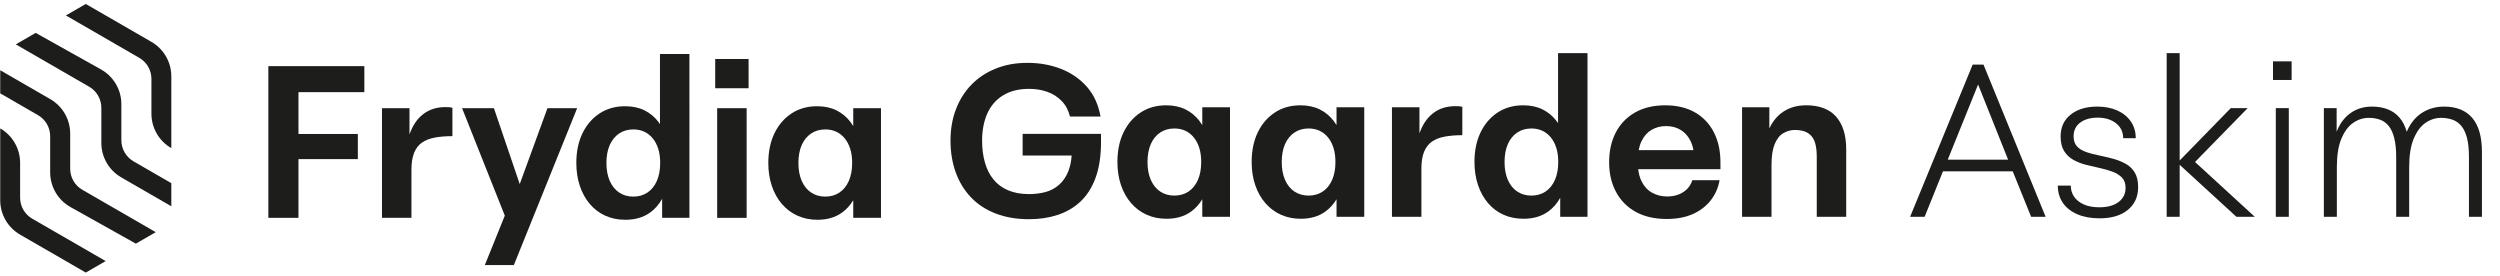
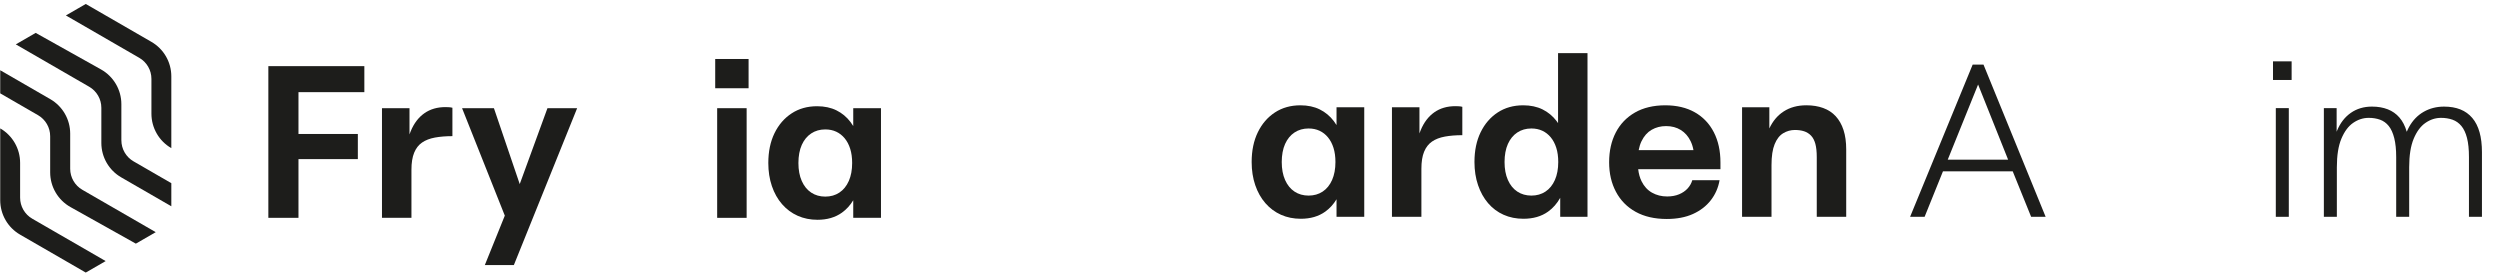
<svg xmlns="http://www.w3.org/2000/svg" id="uuid-343e2583-d8a9-428b-b3bb-fbe32842c2f1" width="2274.54" height="251.29" viewBox="0 0 2274.54 251.29">
  <polygon points="244.15 198.18 271.56 198.18 271.56 144.76 325.57 144.76 325.57 121.89 271.56 121.89 271.56 83.84 331.49 83.84 331.49 60.18 244.15 60.18 244.15 198.18" style="fill:#1d1d1b;" />
  <path d="M405.29,97.44c-7.49,0-13.9,1.87-19.22,5.62-5.32,3.75-9.46,9.2-12.42,16.37-.38.92-.74,1.87-1.08,2.84v-23.84h-25.04v99.76h26.81v-43.77c0-6.31.82-11.46,2.47-15.47,1.64-4.01,4.04-7.1,7.2-9.26,3.16-2.17,7.06-3.68,11.73-4.54,4.67-.85,9.96-1.28,15.87-1.28v-25.83c-.92-.26-1.97-.42-3.16-.49-1.18-.07-2.24-.1-3.15-.1Z" style="fill:#1d1d1b;" />
  <polygon points="498.08 98.43 472.86 167.49 449.38 98.43 420.4 98.43 459.28 196.18 441.1 241.16 467.52 241.16 525.09 98.43 498.08 98.43" style="fill:#1d1d1b;" />
-   <path d="M600.45,112.94c-.43-.63-.83-1.29-1.28-1.89-3.48-4.6-7.75-8.15-12.81-10.65-5.06-2.49-10.94-3.75-17.65-3.75-8.81,0-16.53,2.17-23.16,6.51-6.64,4.34-11.83,10.35-15.58,18.04-3.75,7.69-5.62,16.72-5.62,27.11,0,7.62,1.08,14.62,3.25,20.99,2.17,6.37,5.22,11.86,9.17,16.46,3.94,4.6,8.64,8.12,14.1,10.55,5.45,2.43,11.47,3.65,18.04,3.65,8.94,0,16.43-2.17,22.47-6.51,4.5-3.23,8.18-7.42,11.04-12.58v17.31h24.84V49.14h-26.81v63.8ZM597.59,164.67c-2.04,4.6-4.9,8.12-8.58,10.55-3.68,2.44-7.95,3.65-12.81,3.65s-9.14-1.21-12.82-3.65c-3.68-2.43-6.54-5.95-8.58-10.55-2.04-4.6-3.06-10.05-3.06-16.36s1.02-11.93,3.06-16.46c2.04-4.53,4.9-8.01,8.58-10.45,3.68-2.43,7.95-3.65,12.82-3.65,3.68,0,7,.69,9.95,2.07,2.96,1.38,5.52,3.38,7.69,6.01,2.17,2.63,3.85,5.81,5.03,9.56,1.18,3.75,1.77,8.05,1.77,12.92,0,6.31-1.02,11.76-3.06,16.36Z" style="fill:#1d1d1b;" />
  <rect x="652.49" y="98.43" width="26.81" height="99.76" style="fill:#1d1d1b;" />
  <rect x="650.71" y="53.67" width="30.36" height="26.62" style="fill:#1d1d1b;" />
  <path d="M776.29,114.68c-.77-1.26-1.59-2.48-2.46-3.63-3.48-4.6-7.75-8.15-12.81-10.65-5.06-2.49-10.94-3.75-17.64-3.75-8.81,0-16.53,2.17-23.16,6.51-6.64,4.34-11.83,10.35-15.58,18.04-3.74,7.69-5.62,16.72-5.62,27.11,0,7.62,1.08,14.62,3.25,20.99,2.17,6.37,5.25,11.86,9.26,16.46,4.01,4.6,8.74,8.12,14.2,10.55,5.45,2.43,11.47,3.65,18.04,3.65,8.8,0,16.23-2.17,22.27-6.51,4.1-2.94,7.51-6.71,10.25-11.26v15.99h25.24v-99.76h-25.24v16.25ZM772.25,164.67c-2.04,4.6-4.9,8.12-8.58,10.55-3.68,2.44-7.95,3.65-12.81,3.65s-9.14-1.21-12.82-3.65c-3.68-2.43-6.54-5.95-8.58-10.55-2.04-4.6-3.05-10.05-3.05-16.36s1.02-11.93,3.05-16.46c2.04-4.53,4.9-8.01,8.58-10.45,3.68-2.43,7.95-3.65,12.82-3.65,3.68,0,7,.69,9.95,2.07,2.96,1.38,5.52,3.38,7.69,6.01,2.17,2.63,3.85,5.81,5.03,9.56,1.18,3.75,1.77,8.05,1.77,12.92,0,6.31-1.02,11.76-3.05,16.36Z" style="fill:#1d1d1b;" />
  <path d="M137.77,38.09L78.04,3.61l-18.1,10.44c11.94,6.89,48.31,27.89,66.79,38.57,6.84,3.95,11.04,11.24,11.04,19.13v31.68c0,12.93,6.9,24.89,18.1,31.35v-65.34c0-12.93-6.9-24.89-18.1-31.35Z" style="fill:#1d1d1b;" />
  <path d="M18.3,179.84v-31.7c0-12.93-6.9-24.87-18.1-31.34v65.34c0,12.93,6.9,24.89,18.1,31.35l59.73,34.49,18.1-10.45c-11.94-6.89-48.31-27.89-66.79-38.56-6.84-3.95-11.04-11.24-11.04-19.13Z" style="fill:#1d1d1b;" />
  <path d="M63.86,153.52v-31.96c0-12.94-6.9-24.88-18.1-31.35-10.06-5.81-20.12-11.62-30.18-17.43L.2,63.9v21.03l34.4,19.86c6.84,3.95,11.05,11.24,11.05,19.14v32.9c0,13.11,7.09,25.19,18.53,31.59l59.43,33.25,18.09-10.44-66.79-38.56c-6.84-3.95-11.05-11.24-11.05-19.14Z" style="fill:#1d1d1b;" />
  <path d="M110.42,127.65v-32.89c0-13.11-7.09-25.2-18.53-31.6L32.47,29.92l-18.1,10.45,12.92,7.45,53.87,31.11c6.84,3.95,11.05,11.24,11.05,19.14v31.97c0,12.92,6.88,24.86,18.08,31.32,19.99,11.54,45.59,26.32,45.59,26.32v-21.03l-34.4-19.87c-6.84-3.95-11.05-11.24-11.05-19.14Z" style="fill:#1d1d1b;" />
-   <path d="M930.35,141.51h44.69c-.47,5.72-1.54,10.62-3.22,14.68-2.04,4.92-4.83,8.93-8.37,12.02-3.55,3.09-7.62,5.25-12.21,6.5-4.6,1.25-9.65,1.87-15.17,1.87-7.22,0-13.53-1.15-18.91-3.45-5.39-2.3-9.82-5.58-13.3-9.85-3.48-4.27-6.08-9.42-7.78-15.46-1.71-6.04-2.56-12.67-2.56-19.9,0-9.32,1.58-17.53,4.73-24.62,3.15-7.09,7.95-12.61,14.38-16.55,6.43-3.94,14.31-5.91,23.64-5.91,5.91,0,11.39.89,16.45,2.66,5.05,1.77,9.42,4.53,13.1,8.27,3.68,3.74,6.24,8.5,7.68,14.28h27.78c-1.97-10.9-6.11-19.93-12.41-27.09-6.3-7.16-14.12-12.57-23.44-16.25-9.33-3.67-19.5-5.52-30.54-5.52s-20.29,1.74-28.96,5.22c-8.67,3.48-16.06,8.37-22.16,14.68-6.11,6.3-10.8,13.76-14.08,22.36-3.28,8.6-4.92,18.09-4.92,28.47s1.58,20.13,4.73,28.86c3.15,8.74,7.75,16.29,13.79,22.66,6.04,6.37,13.53,11.3,22.46,14.77,8.93,3.48,19.11,5.22,30.54,5.22,9.32,0,17.93-1.28,25.81-3.84,7.88-2.56,14.74-6.53,20.59-11.92,5.84-5.38,10.41-12.34,13.69-20.88,3.28-8.54,5.05-18.84,5.32-30.93v-10.05h-71.31v19.7Z" style="fill:#1d1d1b;" />
-   <path d="M1093.85,113.82c-.77-1.26-1.59-2.48-2.46-3.63-3.48-4.59-7.75-8.14-12.8-10.64-5.06-2.49-10.93-3.74-17.63-3.74-8.8,0-16.52,2.17-23.15,6.5-6.63,4.33-11.82,10.34-15.56,18.03-3.74,7.68-5.61,16.71-5.61,27.09,0,7.62,1.08,14.61,3.25,20.98,2.17,6.37,5.25,11.85,9.26,16.45,4,4.6,8.73,8.11,14.18,10.54,5.45,2.43,11.46,3.64,18.03,3.64,8.8,0,16.22-2.17,22.26-6.5,4.1-2.94,7.5-6.71,10.24-11.25v15.98h25.22v-99.68h-25.22v16.24ZM1089.82,163.77c-2.04,4.6-4.89,8.11-8.57,10.54-3.68,2.43-7.95,3.64-12.8,3.64s-9.13-1.21-12.81-3.64c-3.68-2.43-6.53-5.94-8.57-10.54-2.04-4.59-3.05-10.05-3.05-16.35s1.02-11.92,3.05-16.45c2.04-4.53,4.89-8.01,8.57-10.44,3.68-2.43,7.95-3.64,12.81-3.64,3.67,0,6.99.69,9.95,2.07s5.52,3.38,7.68,6.01c2.17,2.63,3.84,5.81,5.02,9.55,1.18,3.74,1.77,8.05,1.77,12.9,0,6.3-1.02,11.76-3.05,16.35Z" style="fill:#1d1d1b;" />
  <path d="M1215.99,113.82c-.77-1.26-1.59-2.48-2.46-3.63-3.48-4.59-7.75-8.14-12.8-10.64-5.06-2.49-10.93-3.74-17.63-3.74-8.8,0-16.52,2.17-23.15,6.5-6.63,4.33-11.82,10.34-15.56,18.03-3.74,7.68-5.61,16.71-5.61,27.09,0,7.62,1.08,14.61,3.25,20.98,2.17,6.37,5.25,11.85,9.26,16.45,4,4.6,8.73,8.11,14.18,10.54,5.45,2.43,11.46,3.64,18.03,3.64,8.8,0,16.22-2.17,22.26-6.5,4.1-2.94,7.5-6.71,10.24-11.25v15.98h25.22v-99.68h-25.22v16.24ZM1211.95,163.77c-2.04,4.6-4.89,8.11-8.57,10.54-3.68,2.43-7.95,3.64-12.8,3.64s-9.13-1.21-12.81-3.64c-3.68-2.43-6.53-5.94-8.57-10.54-2.04-4.59-3.05-10.05-3.05-16.35s1.02-11.92,3.05-16.45c2.04-4.53,4.89-8.01,8.57-10.44,3.68-2.43,7.95-3.64,12.81-3.64,3.67,0,6.99.69,9.95,2.07s5.52,3.38,7.68,6.01c2.17,2.63,3.84,5.81,5.02,9.55,1.18,3.74,1.77,8.05,1.77,12.9,0,6.3-1.02,11.76-3.05,16.35Z" style="fill:#1d1d1b;" />
  <path d="M1324.14,96.59c-7.49,0-13.89,1.87-19.21,5.61-5.32,3.74-9.46,9.2-12.41,16.35-.38.92-.74,1.87-1.08,2.84v-23.82h-25.02v99.68h26.79v-43.73c0-6.3.82-11.46,2.46-15.46,1.64-4,4.04-7.09,7.19-9.26,3.15-2.17,7.06-3.68,11.72-4.53,4.66-.85,9.95-1.28,15.86-1.28v-25.81c-.92-.26-1.97-.42-3.15-.49-1.18-.06-2.24-.1-3.15-.1Z" style="fill:#1d1d1b;" />
  <path d="M1417.52,111.98c-.41-.61-.84-1.21-1.28-1.79-3.48-4.59-7.75-8.14-12.8-10.64-5.06-2.49-10.93-3.74-17.63-3.74-8.8,0-16.52,2.17-23.15,6.5-6.63,4.33-11.82,10.34-15.56,18.03-3.74,7.68-5.61,16.71-5.61,27.09,0,7.62,1.08,14.61,3.25,20.98,2.17,6.37,5.22,11.85,9.16,16.45,3.94,4.6,8.63,8.11,14.09,10.54,5.45,2.43,11.46,3.64,18.03,3.64,8.93,0,16.42-2.17,22.46-6.5,4.5-3.23,8.17-7.42,11.03-12.57v17.3h24.82V48.33h-26.79v63.65ZM1414.66,163.77c-2.04,4.6-4.89,8.11-8.57,10.54-3.68,2.43-7.95,3.64-12.8,3.64s-9.13-1.21-12.81-3.64c-3.68-2.43-6.53-5.94-8.57-10.54-2.04-4.59-3.05-10.05-3.05-16.35s1.02-11.92,3.05-16.45c2.04-4.53,4.89-8.01,8.57-10.44,3.68-2.43,7.95-3.64,12.81-3.64,3.67,0,6.99.69,9.95,2.07s5.52,3.38,7.68,6.01c2.17,2.63,3.84,5.81,5.02,9.55,1.18,3.74,1.77,8.05,1.77,12.9,0,6.3-1.02,11.76-3.05,16.35Z" style="fill:#1d1d1b;" />
  <path d="M1542.02,102.21c-7.49-4.27-16.48-6.4-26.99-6.4s-19.96,2.2-27.58,6.6c-7.62,4.4-13.43,10.47-17.43,18.22-4.01,7.75-6.01,16.75-6.01,26.99s2.07,19.08,6.21,26.89c4.14,7.82,10.11,13.89,17.93,18.22,7.81,4.33,17.24,6.5,28.27,6.5,9.19,0,17.14-1.51,23.84-4.53s12.12-7.19,16.25-12.51c4.14-5.32,6.8-11.39,7.98-18.22h-24.82c-.79,2.76-2.2,5.25-4.24,7.49-2.04,2.23-4.63,4.01-7.78,5.32-3.15,1.31-6.77,1.97-10.83,1.97-5.12,0-9.72-1.15-13.79-3.45-4.07-2.3-7.26-5.78-9.55-10.44-1.52-3.08-2.53-6.73-3.04-10.93h74.85v-6.11c0-10.51-2-19.67-6.01-27.48-4.01-7.81-9.75-13.85-17.24-18.12ZM1502.72,118.07c3.87-2.23,8.24-3.35,13.1-3.35,5.12,0,9.58,1.18,13.4,3.55,3.81,2.36,6.8,5.78,8.96,10.24,1.17,2.42,2.02,5.12,2.56,8.08h-49.84c.57-3.04,1.43-5.74,2.56-8.08,2.3-4.73,5.38-8.21,9.26-10.44Z" style="fill:#1d1d1b;" />
  <path d="M1670.17,105.75c-3.09-3.35-6.9-5.84-11.43-7.49-4.53-1.64-9.62-2.46-15.27-2.46-8.01,0-14.91,1.87-20.69,5.62-5.55,3.59-9.87,8.75-13,15.44v-19.28h-24.82v99.68h26.79v-47.08c0-8.01.95-14.35,2.86-19.01,1.9-4.66,4.5-7.98,7.78-9.95,3.28-1.97,6.83-2.96,10.64-2.96,3.15,0,5.94.39,8.37,1.18,2.43.79,4.53,2.1,6.3,3.94,1.77,1.84,3.08,4.33,3.94,7.49.85,3.15,1.28,7.16,1.28,12.02v54.37h26.79v-61.27c0-6.83-.82-12.74-2.46-17.73-1.64-4.99-4.01-9.16-7.09-12.51Z" style="fill:#1d1d1b;" />
  <path d="M1794.77,58.77l-56.93,138.49h13.2l16.7-41.37h63.48l16.74,41.37h13.2l-56.54-138.49h-9.85ZM1799.7,76.89l27.31,68.36h-54.92l27.61-68.36Z" style="fill:#1d1d1b;" />
-   <path d="M1933.76,148.9c-3.48-1.9-7.29-3.41-11.43-4.53-4.14-1.11-8.34-2.1-12.61-2.96-4.27-.85-8.15-1.87-11.62-3.05-3.48-1.18-6.27-2.89-8.37-5.12-2.1-2.23-3.15-5.32-3.15-9.26,0-5.25,2-9.39,6.01-12.41,4-3.02,9.36-4.53,16.06-4.53s12.21,1.71,16.55,5.12c4.33,3.42,6.5,7.95,6.5,13.59h11.43c0-5.78-1.48-10.83-4.43-15.17s-7.06-7.68-12.31-10.05c-5.25-2.36-11.36-3.55-18.32-3.55-9.98,0-18.03,2.43-24.13,7.29-6.11,4.86-9.16,11.49-9.16,19.9,0,5.39,1.05,9.79,3.15,13.2,2.1,3.42,4.92,6.11,8.47,8.08s7.42,3.48,11.62,4.53c4.2,1.05,8.4,2.04,12.61,2.95,4.2.92,8.04,2.04,11.53,3.35,3.48,1.31,6.3,3.09,8.47,5.32,2.17,2.24,3.25,5.32,3.25,9.26,0,5.39-2.1,9.69-6.3,12.9-4.21,3.22-10.05,4.83-17.53,4.83-5.52,0-10.21-.85-14.08-2.56-3.88-1.71-6.83-4.04-8.87-6.99-2.04-2.96-3.05-6.33-3.05-10.15h-11.82c0,5.91,1.51,11.1,4.53,15.56,3.02,4.47,7.39,7.95,13.1,10.44,5.71,2.49,12.51,3.74,20.39,3.74,10.9,0,19.47-2.56,25.71-7.68,6.24-5.12,9.36-12.02,9.36-20.68,0-5.52-1.05-9.98-3.15-13.4-2.1-3.41-4.89-6.07-8.37-7.98Z" style="fill:#1d1d1b;" />
-   <polygon points="2044.96 98.37 2029.59 98.37 1983.1 146.01 1983.1 48.33 1971.28 48.33 1971.28 197.26 1983.1 197.26 1983.1 149.95 2034.72 197.26 2051.46 197.26 1997.06 147.38 2044.96 98.37" style="fill:#1d1d1b;" />
  <rect x="2068.01" y="55.82" width="16.94" height="16.94" style="fill:#1d1d1b;" />
  <rect x="2070.57" y="98.37" width="11.82" height="98.89" style="fill:#1d1d1b;" />
  <path d="M2255.94,120.33c-1.45-5.19-3.64-9.52-6.6-13-2.96-3.48-6.57-6.07-10.84-7.78-4.27-1.71-9.23-2.56-14.87-2.56-6.83,0-13,1.58-18.52,4.73-5.52,3.15-9.95,7.75-13.3,13.79-.77,1.39-1.46,2.86-2.1,4.39-.02-.08-.04-.17-.07-.26-1.51-5.12-3.71-9.36-6.6-12.71-2.89-3.35-6.44-5.84-10.64-7.49-4.21-1.64-9-2.46-14.38-2.46-7.36,0-13.76,1.91-19.21,5.71-5.45,3.81-9.62,9.19-12.51,16.15-.14.34-.26.69-.39,1.04v-21.52h-11.62v98.89h11.82v-45.11c0-10.77,1.38-19.44,4.14-26,2.76-6.57,6.33-11.36,10.74-14.38,4.4-3.02,9.09-4.53,14.09-4.53,3.81,0,7.25.56,10.34,1.67,3.08,1.12,5.71,3.02,7.88,5.71,2.17,2.69,3.84,6.37,5.02,11.03,1.18,4.66,1.77,10.41,1.77,17.24v54.37h11.82v-45.11c0-10.77,1.38-19.44,4.14-26,2.76-6.57,6.33-11.36,10.74-14.38,4.4-3.02,9.09-4.53,14.09-4.53,3.81,0,7.29.56,10.44,1.67,3.15,1.12,5.84,3.02,8.08,5.71,2.23,2.69,3.94,6.34,5.12,10.93,1.18,4.6,1.77,10.38,1.77,17.34v54.37h11.82v-58.71c0-6.96-.72-13.03-2.17-18.22Z" style="fill:#1d1d1b;" />
</svg>